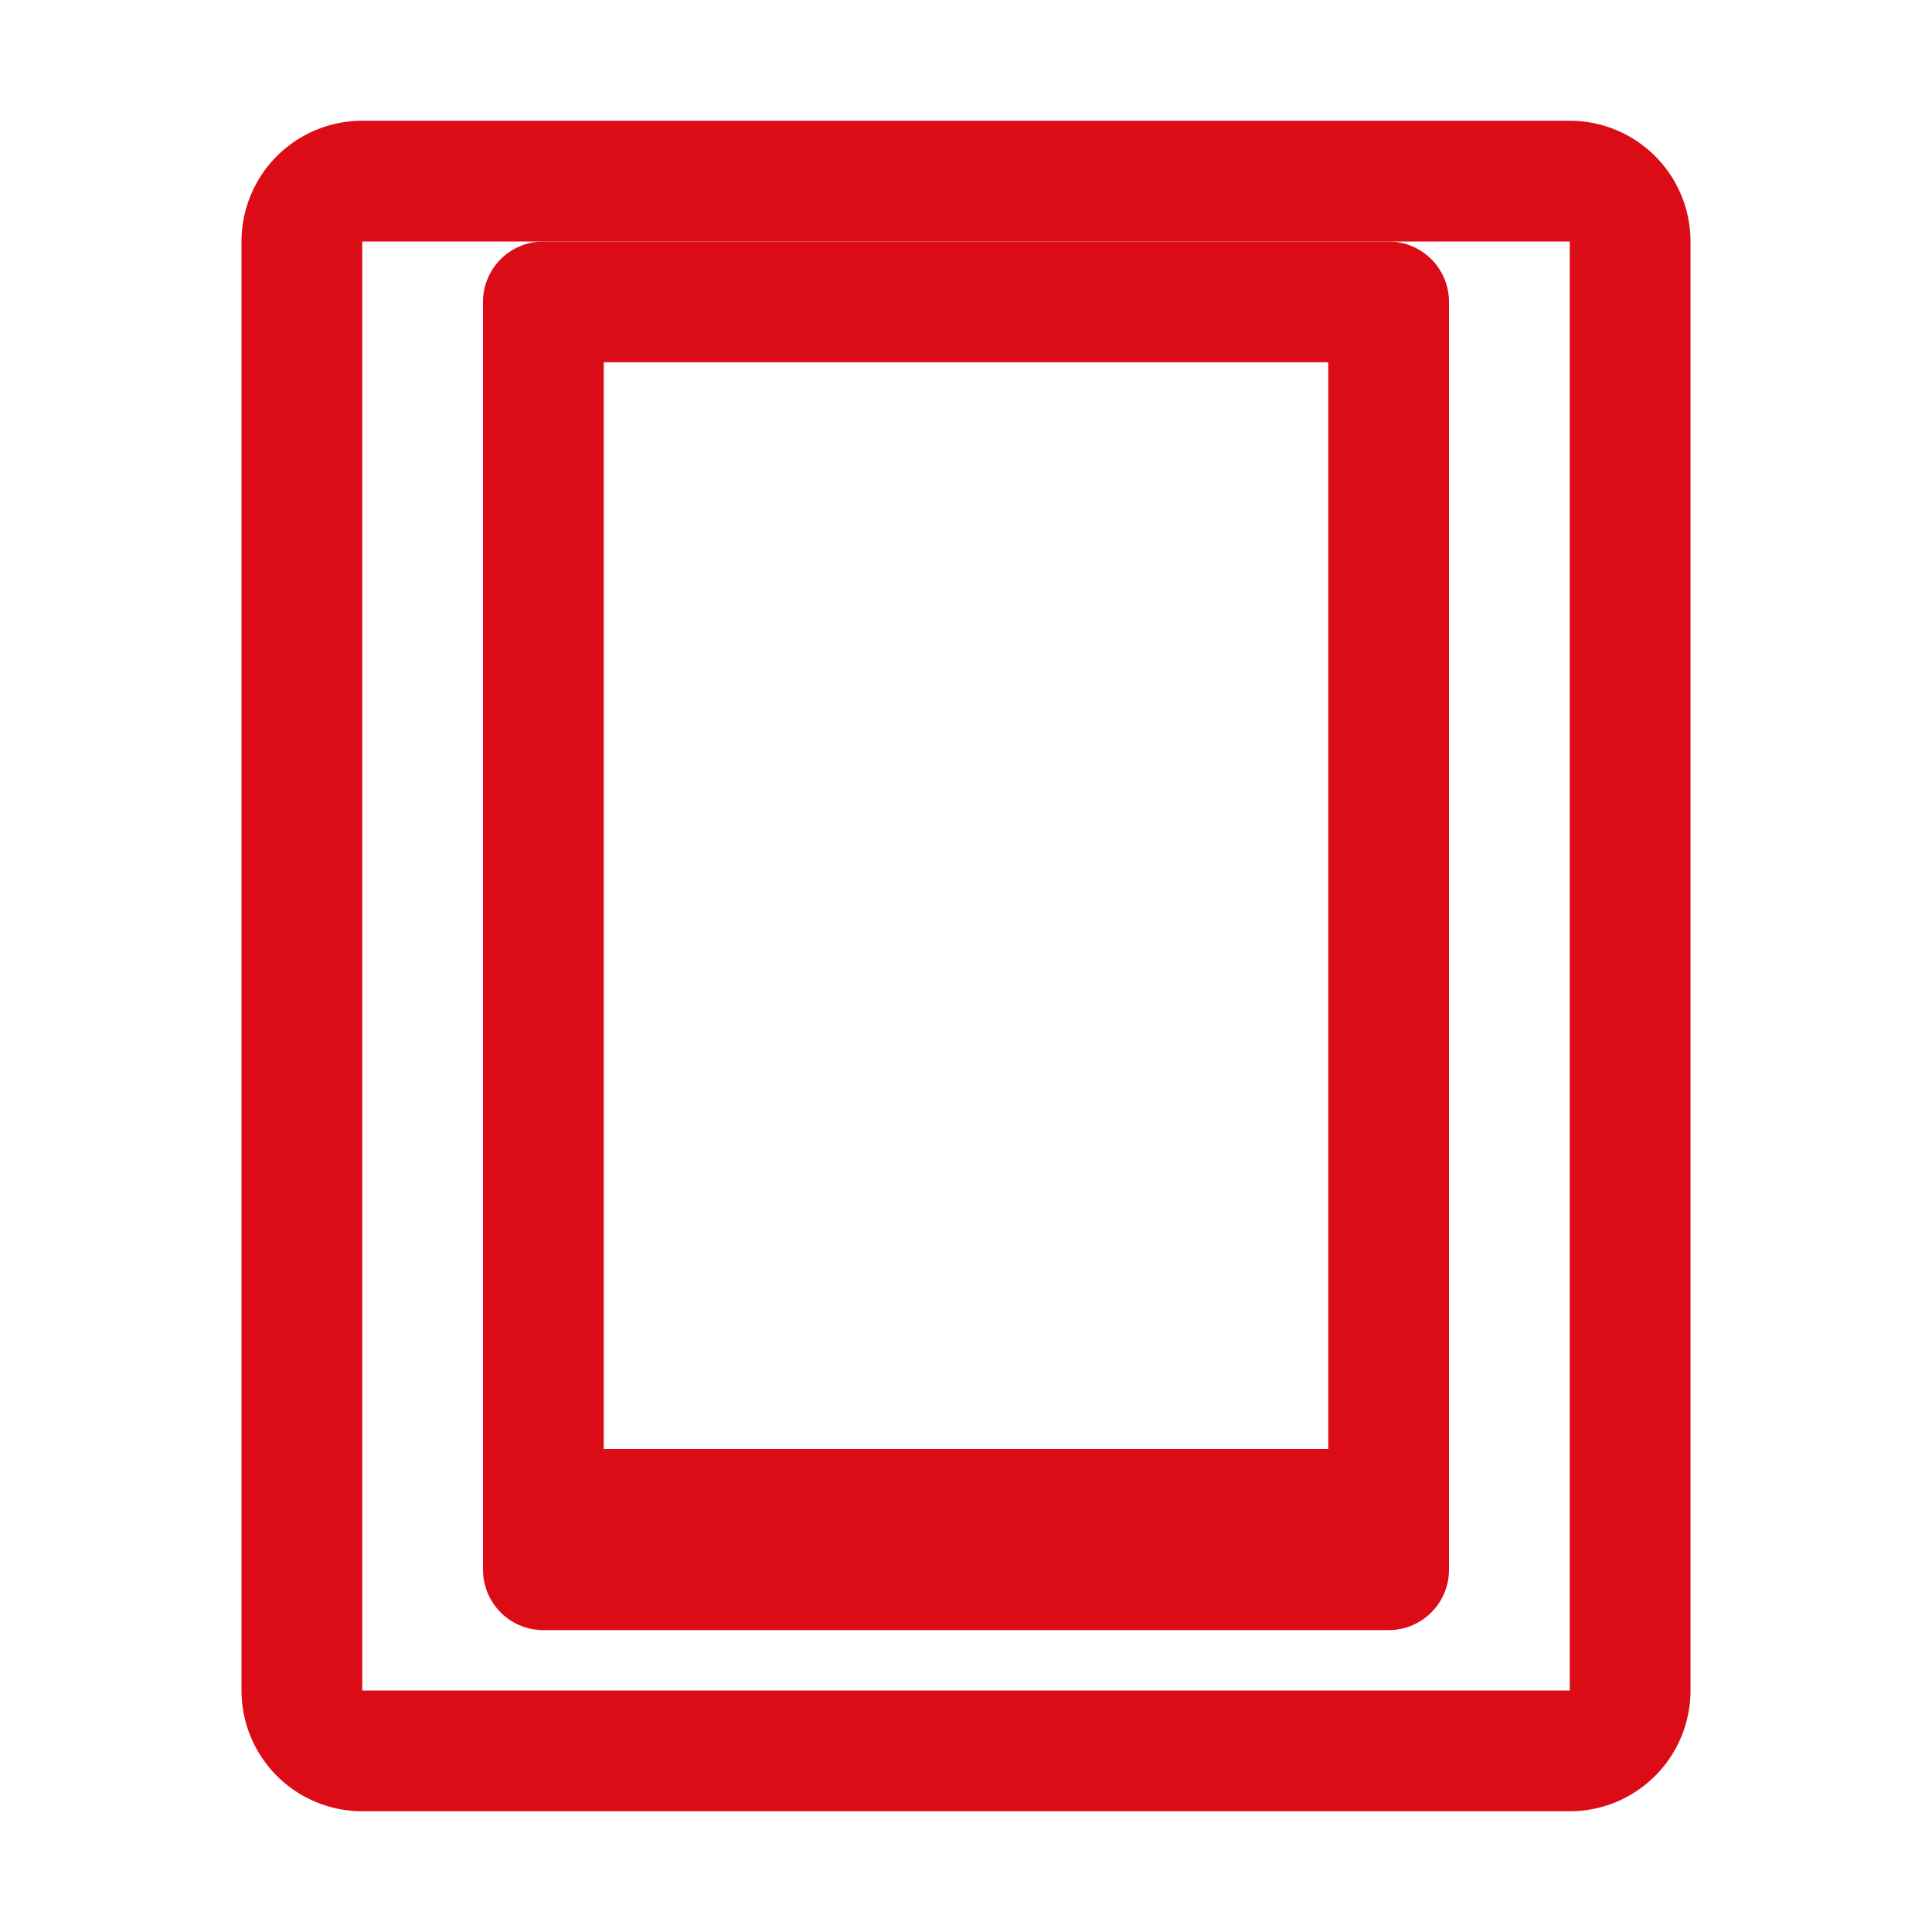
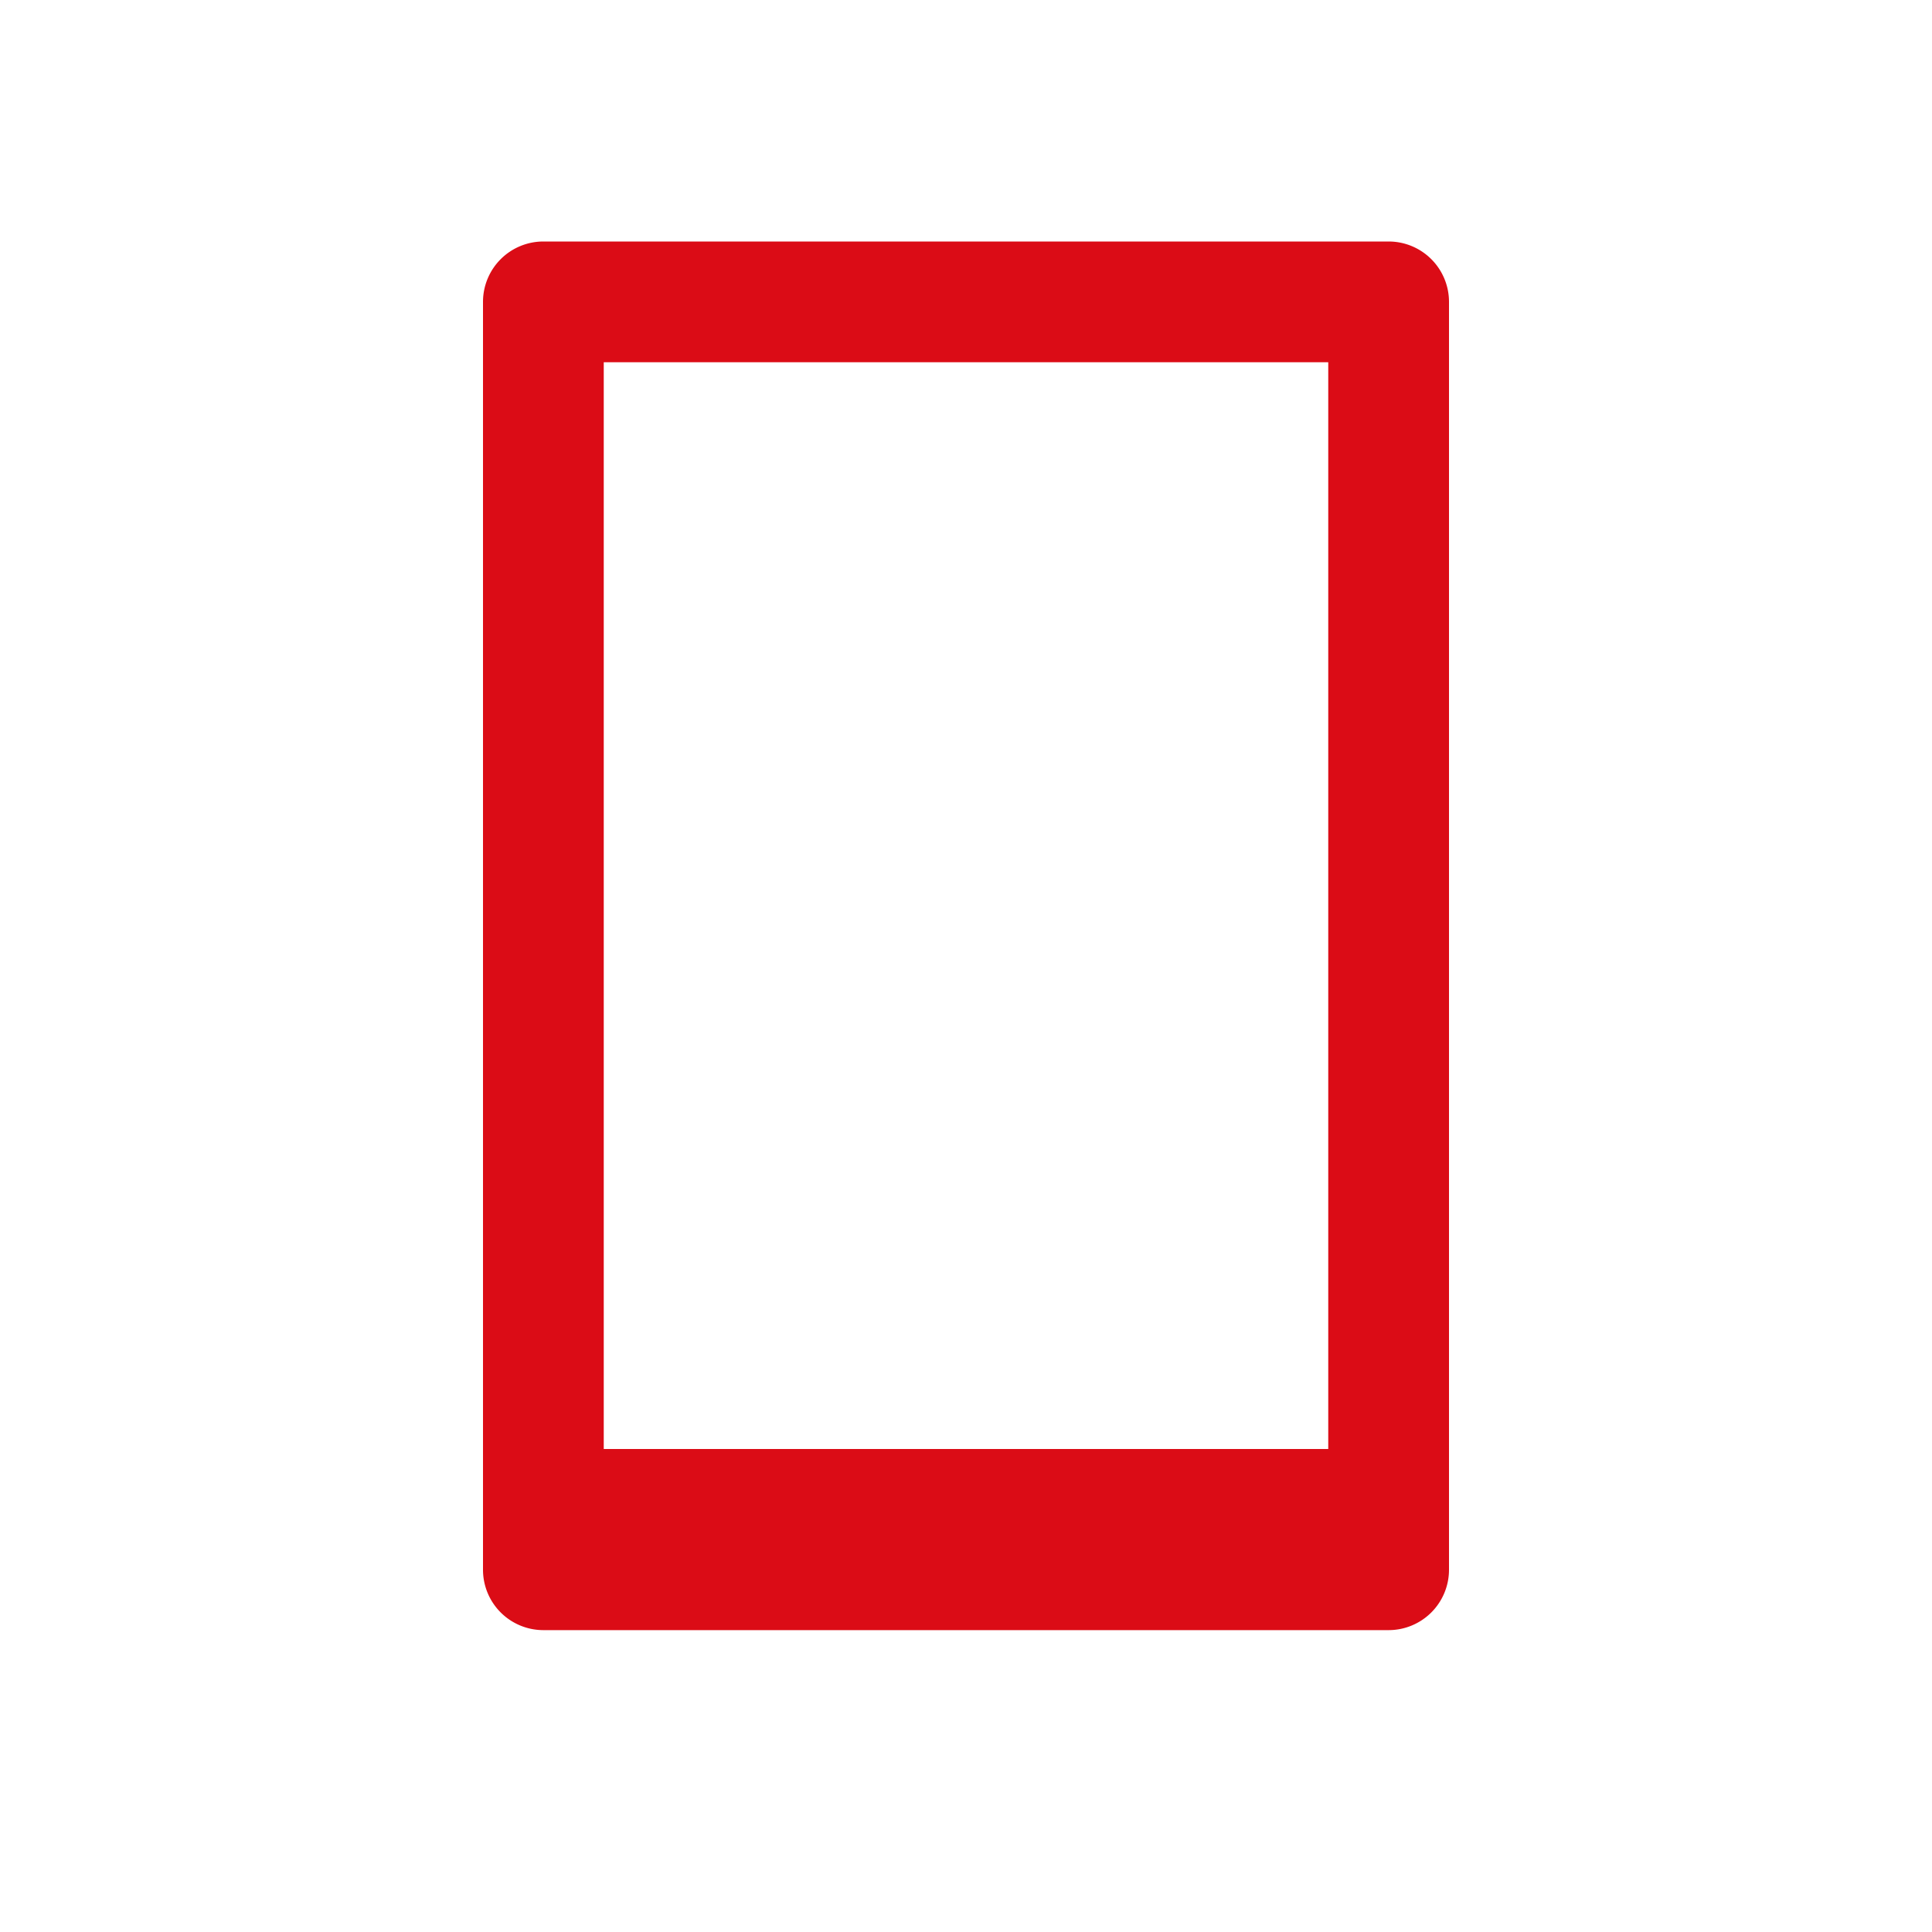
<svg xmlns="http://www.w3.org/2000/svg" width="48" height="48" fill="#db0c16" class="bi bi-building" viewBox="0 0 16 16" role="img" aria-label="Warehouse building icon">
  <path d="M4 2.5a.5.5 0 0 1 .5-.5h7a.5.5 0 0 1 .5.5v10.5a.5.5 0 0 1-.5.5h-7a.5.5 0 0 1-.5-.5V2.5zm1 .5v9h6V3H5z" />
-   <path d="M2 2a1 1 0 0 1 1-1h10a1 1 0 0 1 1 1v12a1 1 0 0 1-1 1H3a1 1 0 0 1-1-1V2zm11 12V2H3v12h10z" />
</svg>